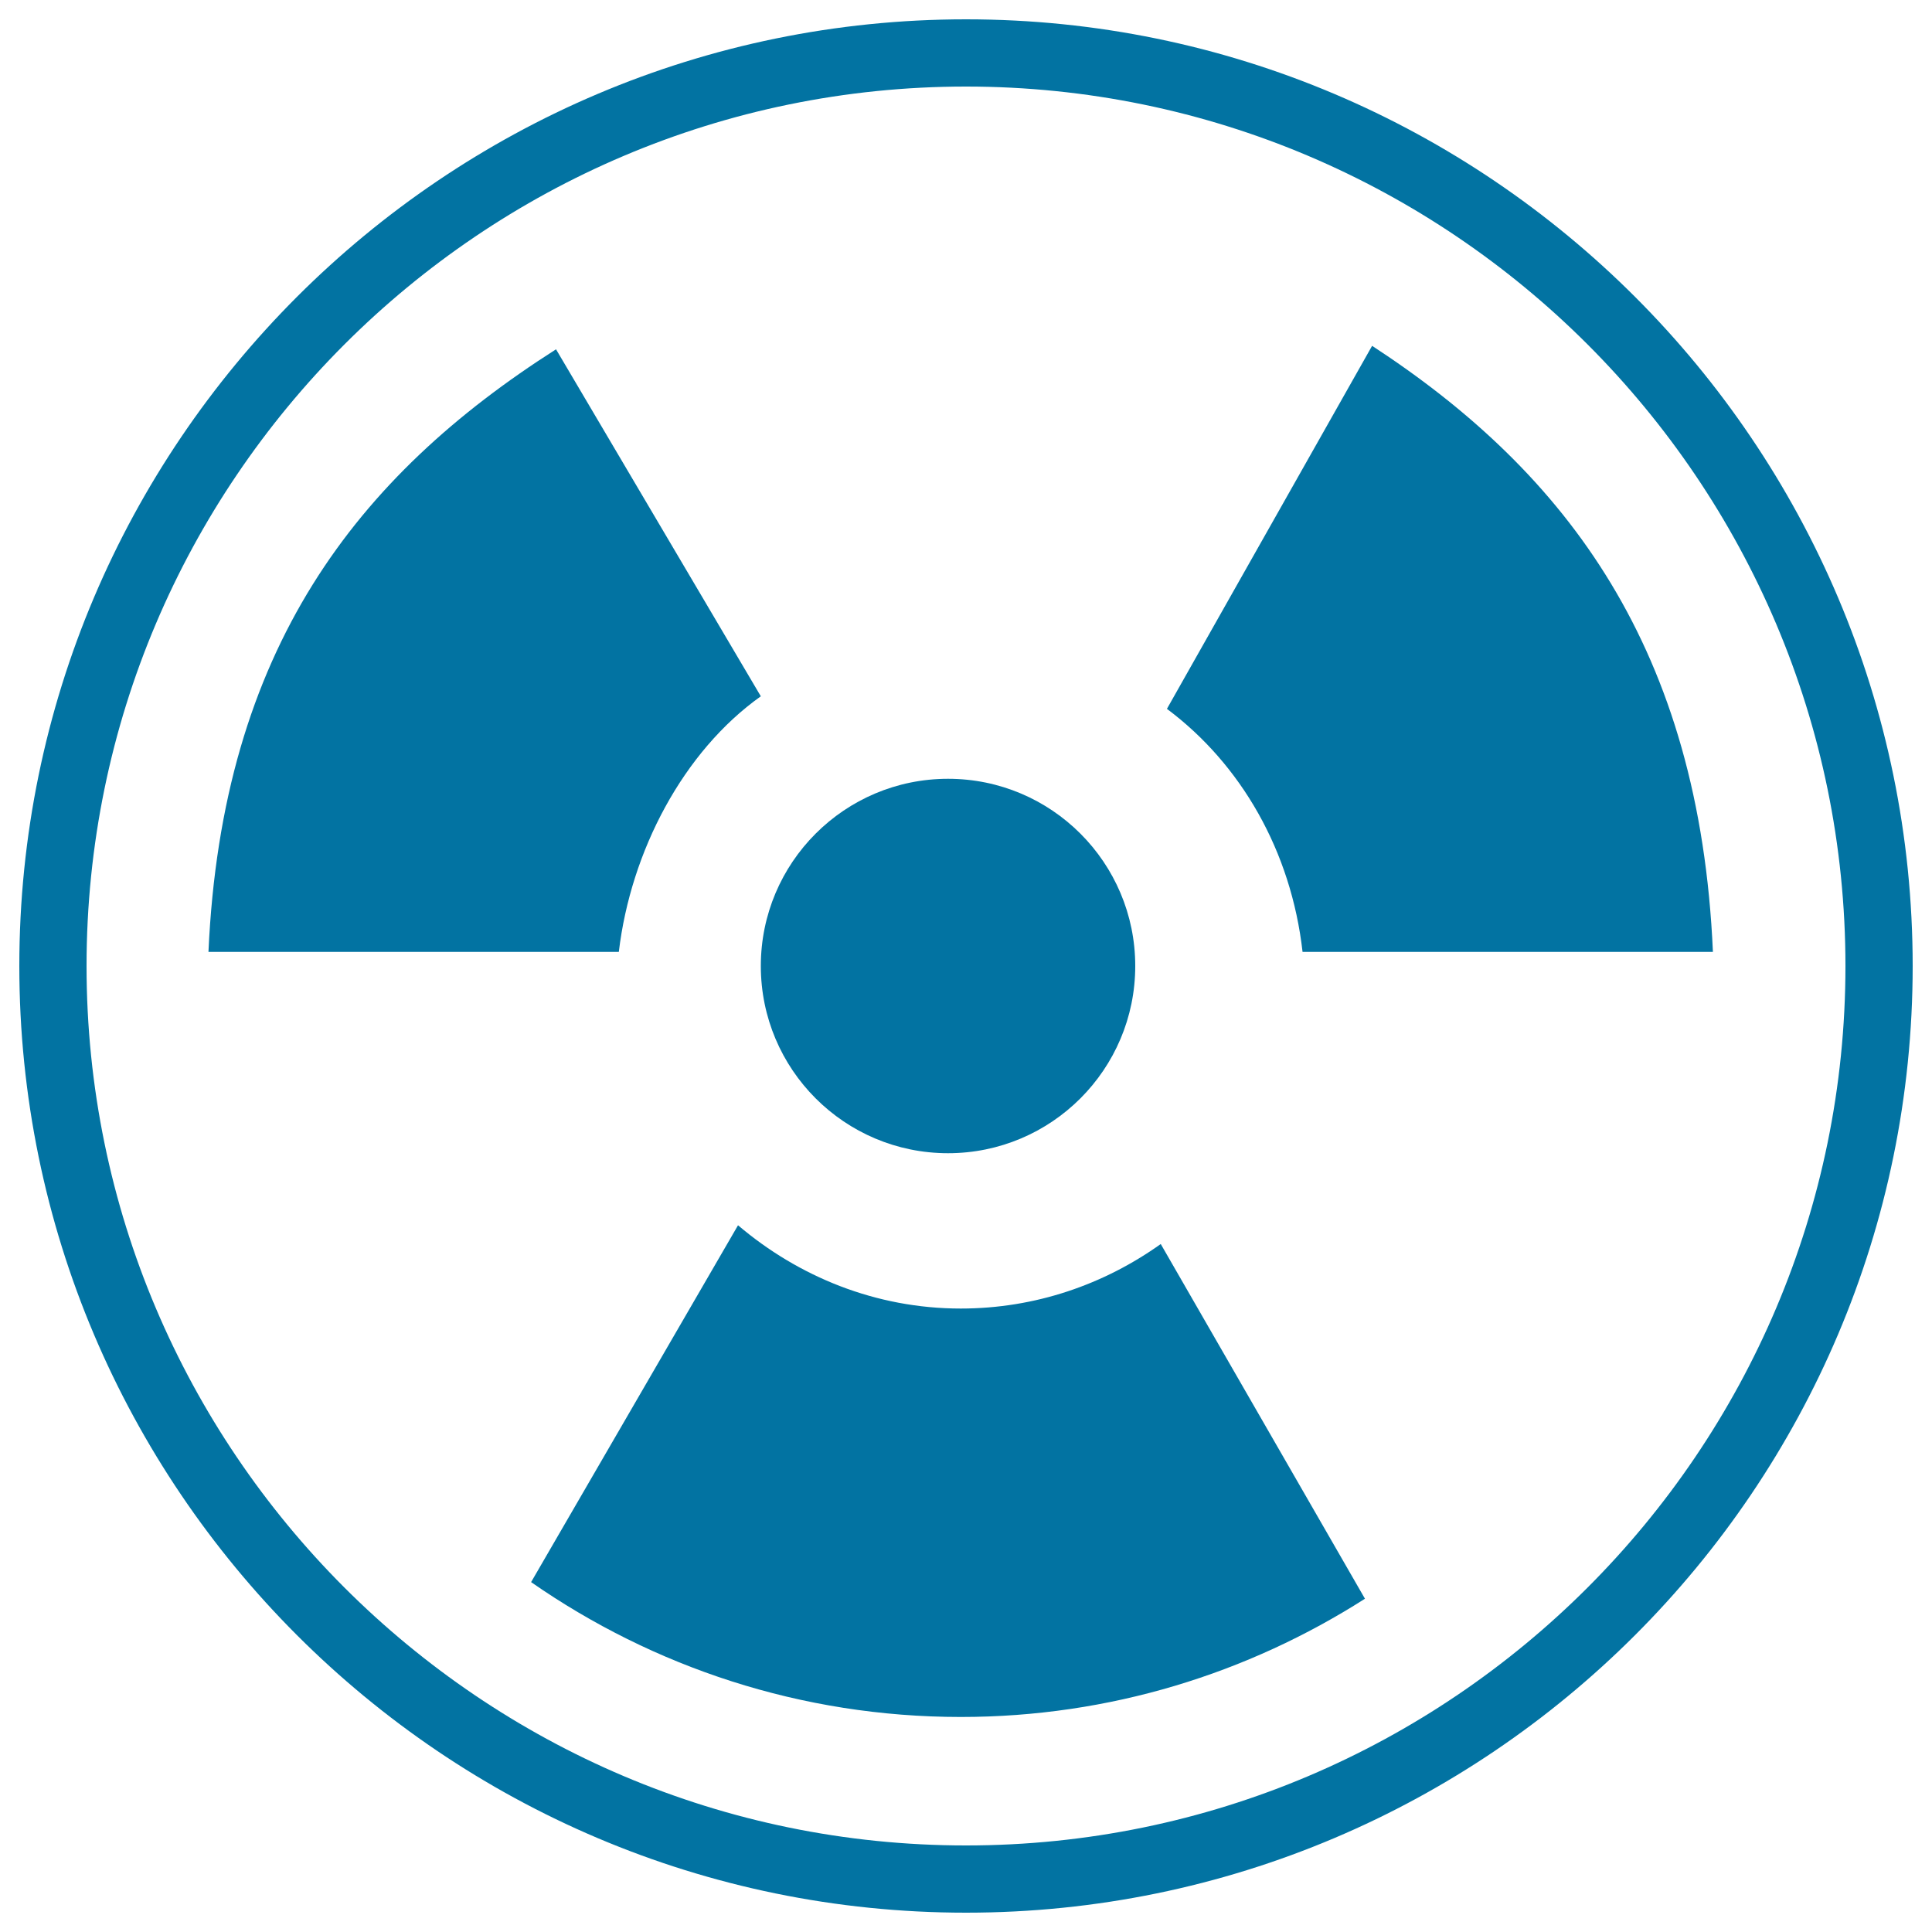
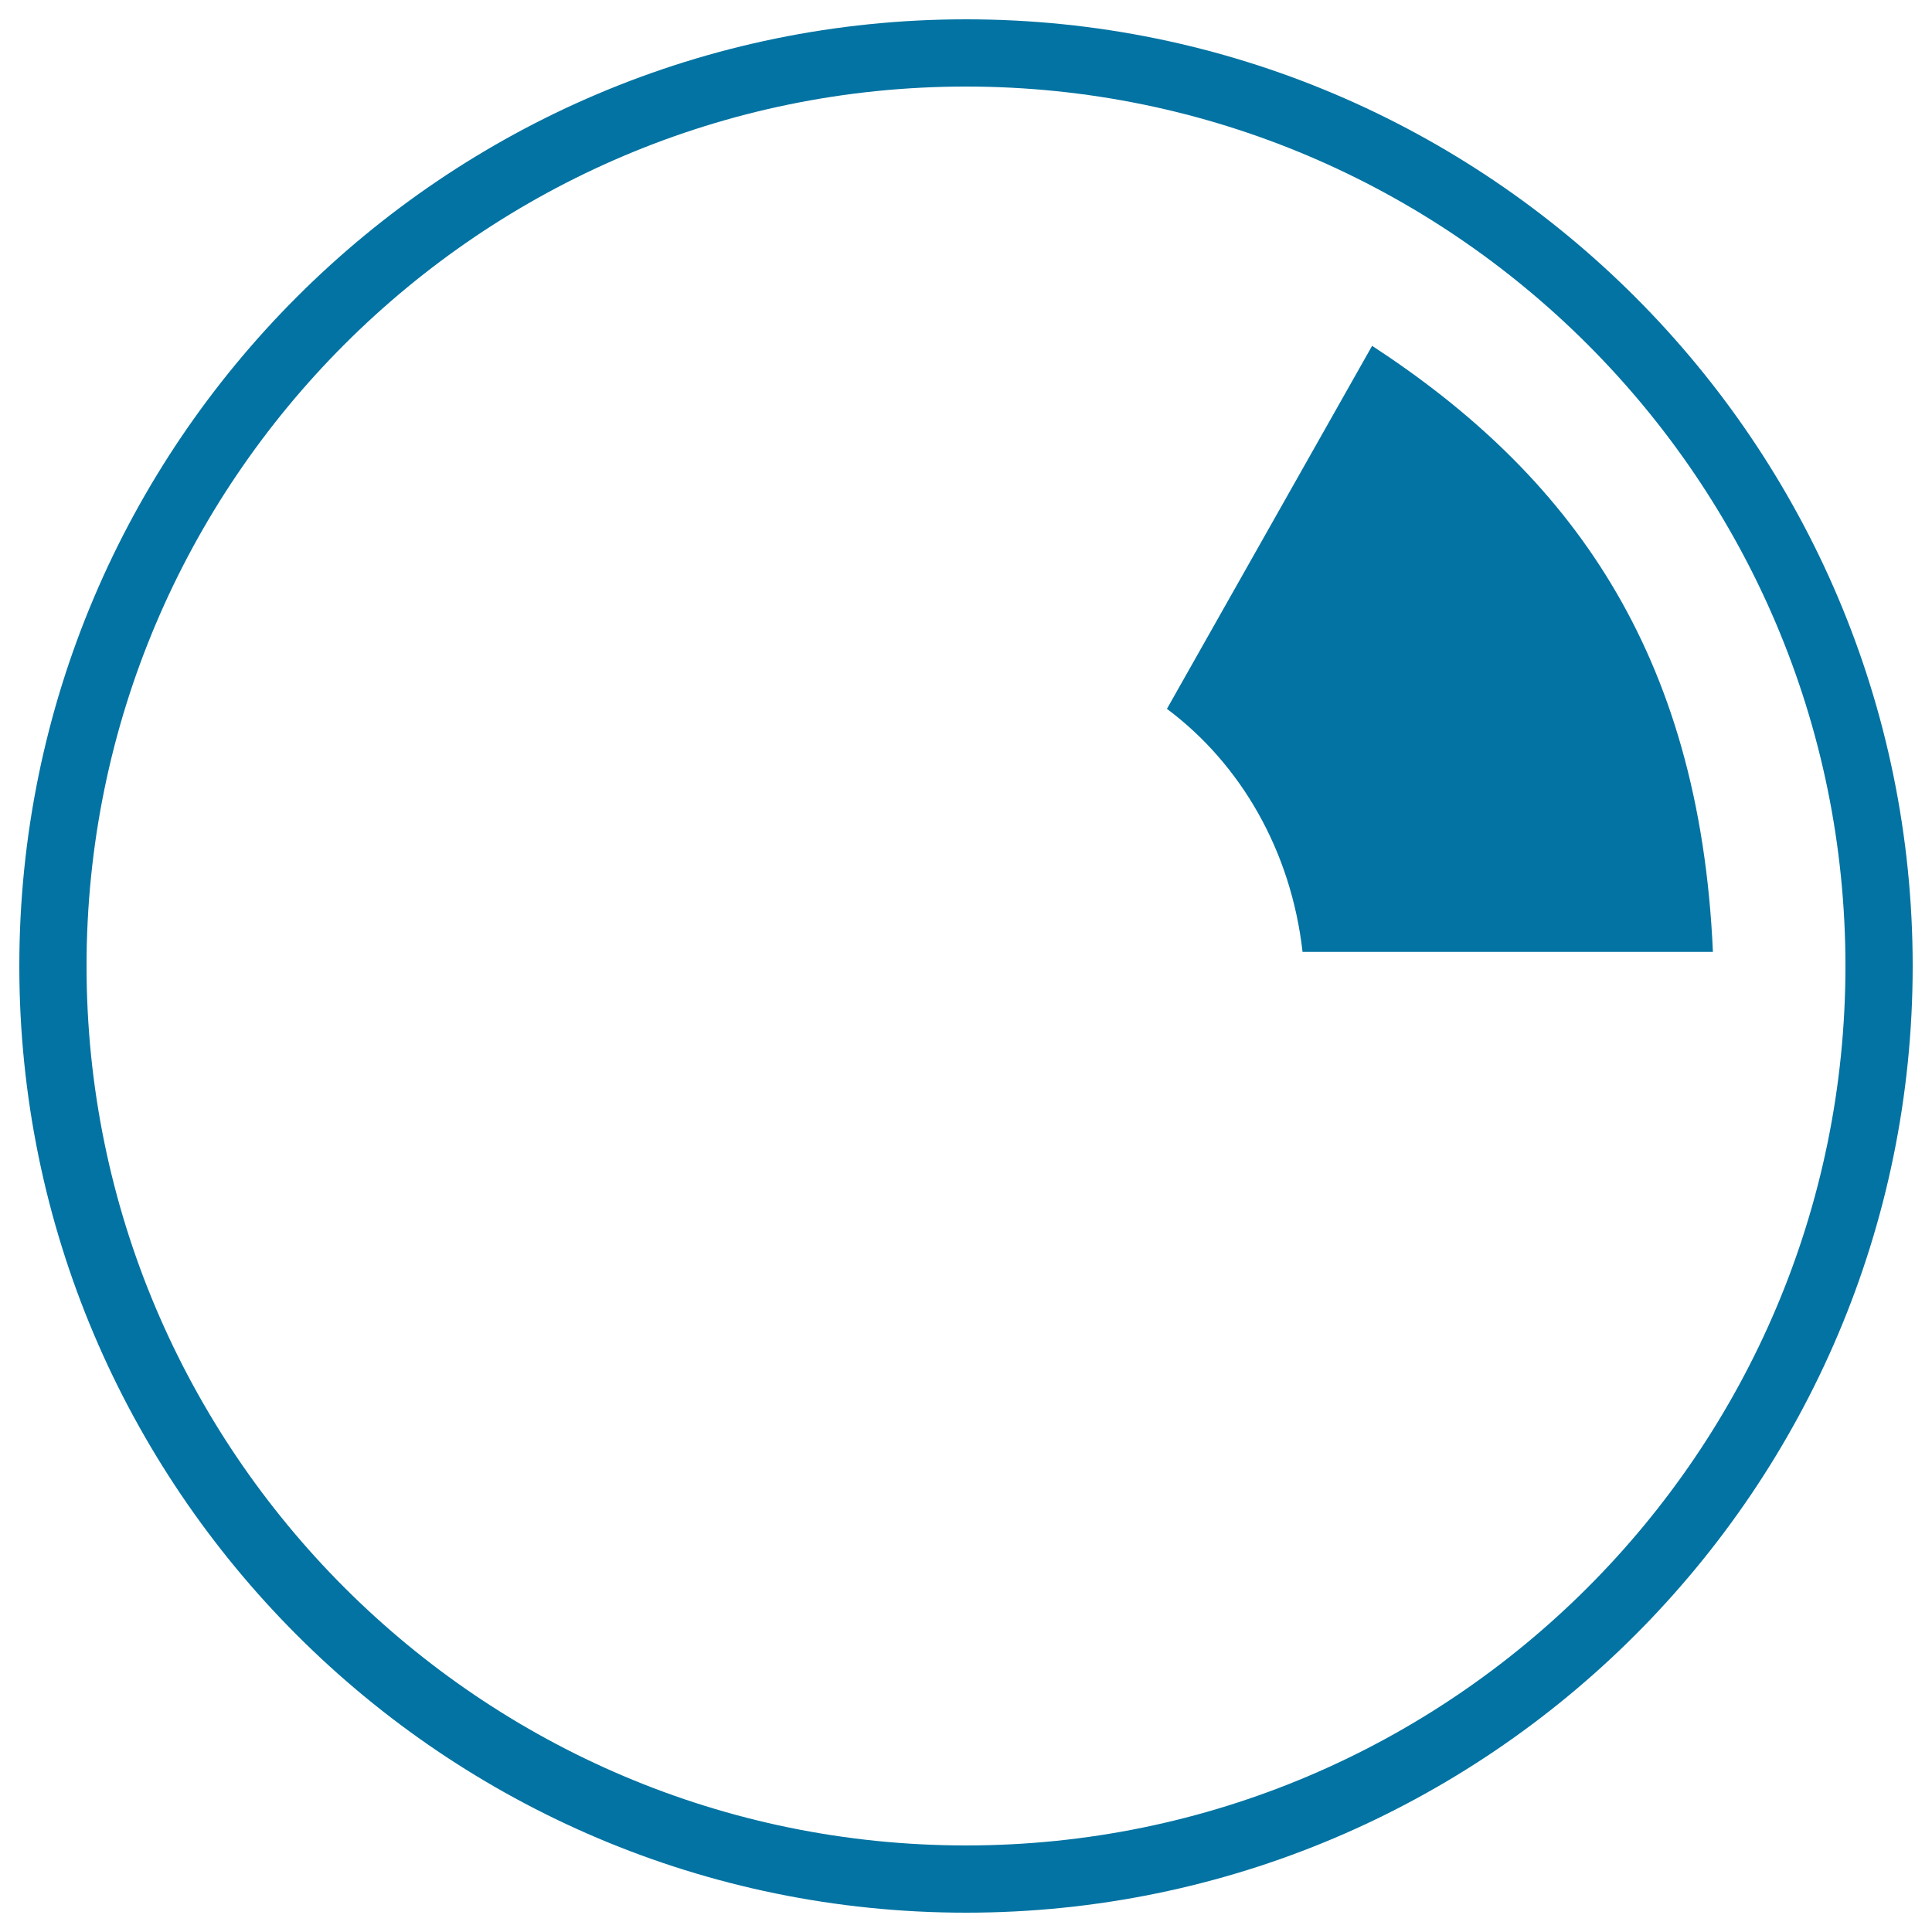
<svg xmlns="http://www.w3.org/2000/svg" viewBox="0 0 1000 1000" style="fill:#0273a2">
  <title>Danger Signal SVG icon</title>
  <g>
    <path d="M710.2,179L604,366.9c38.3,28.6,64.3,73.6,70.2,125.8h212.4C879.7,336.1,811.4,245.1,710.2,179z" />
-     <path d="M497.3,677.3c-44.1,0-84.1-16.6-115.3-43.1L274.9,818.9c63.1,43.9,139.7,69.8,222.4,69.8c77.1,0,148.7-22.6,209.2-61.2L600.8,643.9C571.5,664.8,535.9,677.3,497.3,677.3z" />
-     <path d="M393.8,360.4L287.8,180.8c-103.1,65.7-172.9,155.2-179.9,311.9h212.4C326.5,440.5,353.7,388.9,393.8,360.4z" />
-     <circle cx="490.7" cy="500" r="96.9" />
    <path d="M500,10C229.8,10,10,229.8,10,500c0,270.2,219.8,490,490,490c270.2,0,490-219.8,490-490C990,229.8,770.2,10,500,10z M500,955.2C249,955.2,44.8,751,44.8,500S249,44.8,500,44.8C751,44.8,955.2,249,955.2,500S751,955.2,500,955.2z" />
  </g>
</svg>